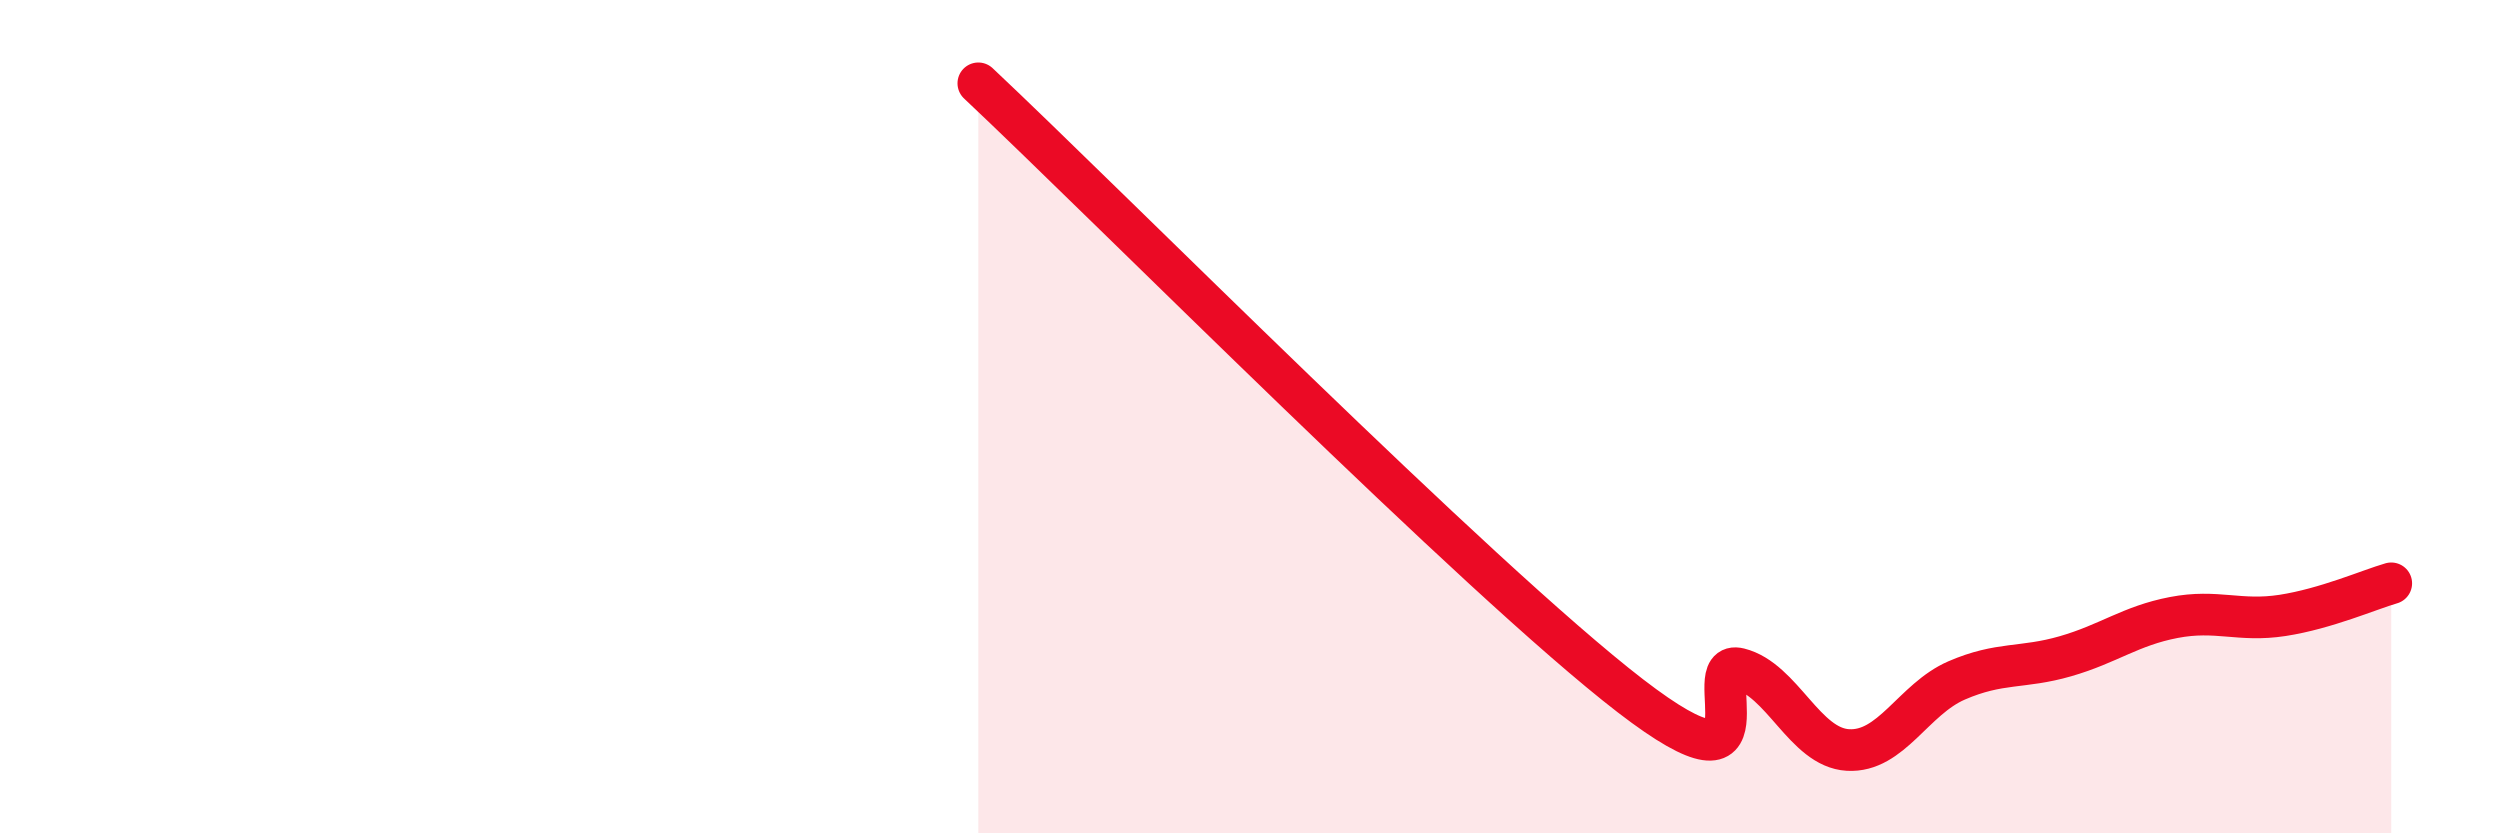
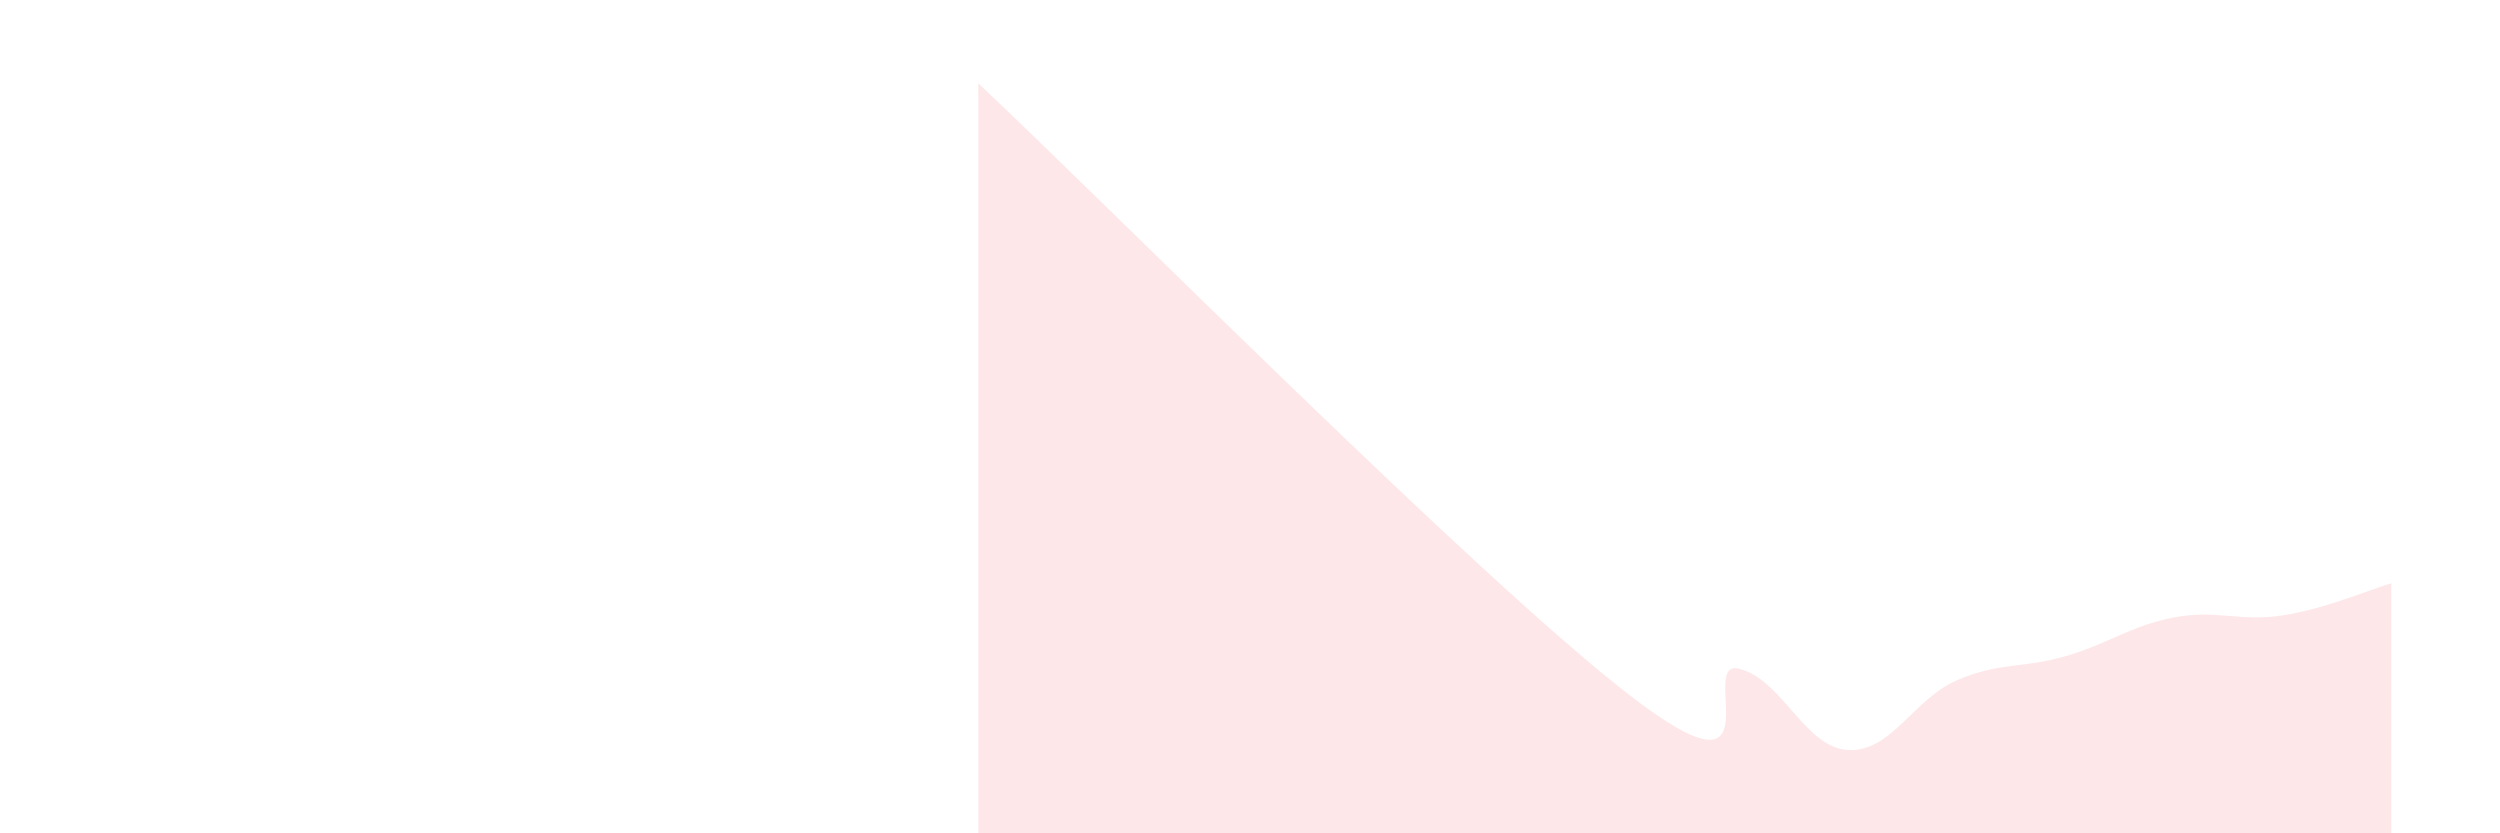
<svg xmlns="http://www.w3.org/2000/svg" width="60" height="20" viewBox="0 0 60 20">
  <path d="M 23.48,2 C 26.61,4.94 35.48,13.89 39.13,16.7 C 42.78,19.51 40.7,15.79 41.74,16.05 C 42.78,16.31 43.31,17.94 44.35,18 C 45.39,18.06 45.92,16.78 46.96,16.33 C 48,15.88 48.53,16.05 49.57,15.75 C 50.61,15.45 51.13,15.02 52.17,14.82 C 53.21,14.62 53.74,14.93 54.78,14.77 C 55.82,14.61 56.87,14.15 57.39,14L57.39 20L23.48 20Z" fill="#EB0A25" opacity="0.1" stroke-linecap="round" stroke-linejoin="round" />
-   <path d="M 23.48,2 C 26.61,4.94 35.48,13.89 39.13,16.7 C 42.78,19.51 40.7,15.79 41.74,16.05 C 42.78,16.31 43.31,17.94 44.35,18 C 45.39,18.06 45.92,16.78 46.96,16.33 C 48,15.88 48.53,16.05 49.57,15.75 C 50.61,15.45 51.13,15.02 52.17,14.82 C 53.21,14.62 53.74,14.93 54.78,14.77 C 55.82,14.61 56.87,14.15 57.39,14" stroke="#EB0A25" stroke-width="1" fill="none" stroke-linecap="round" stroke-linejoin="round" />
</svg>